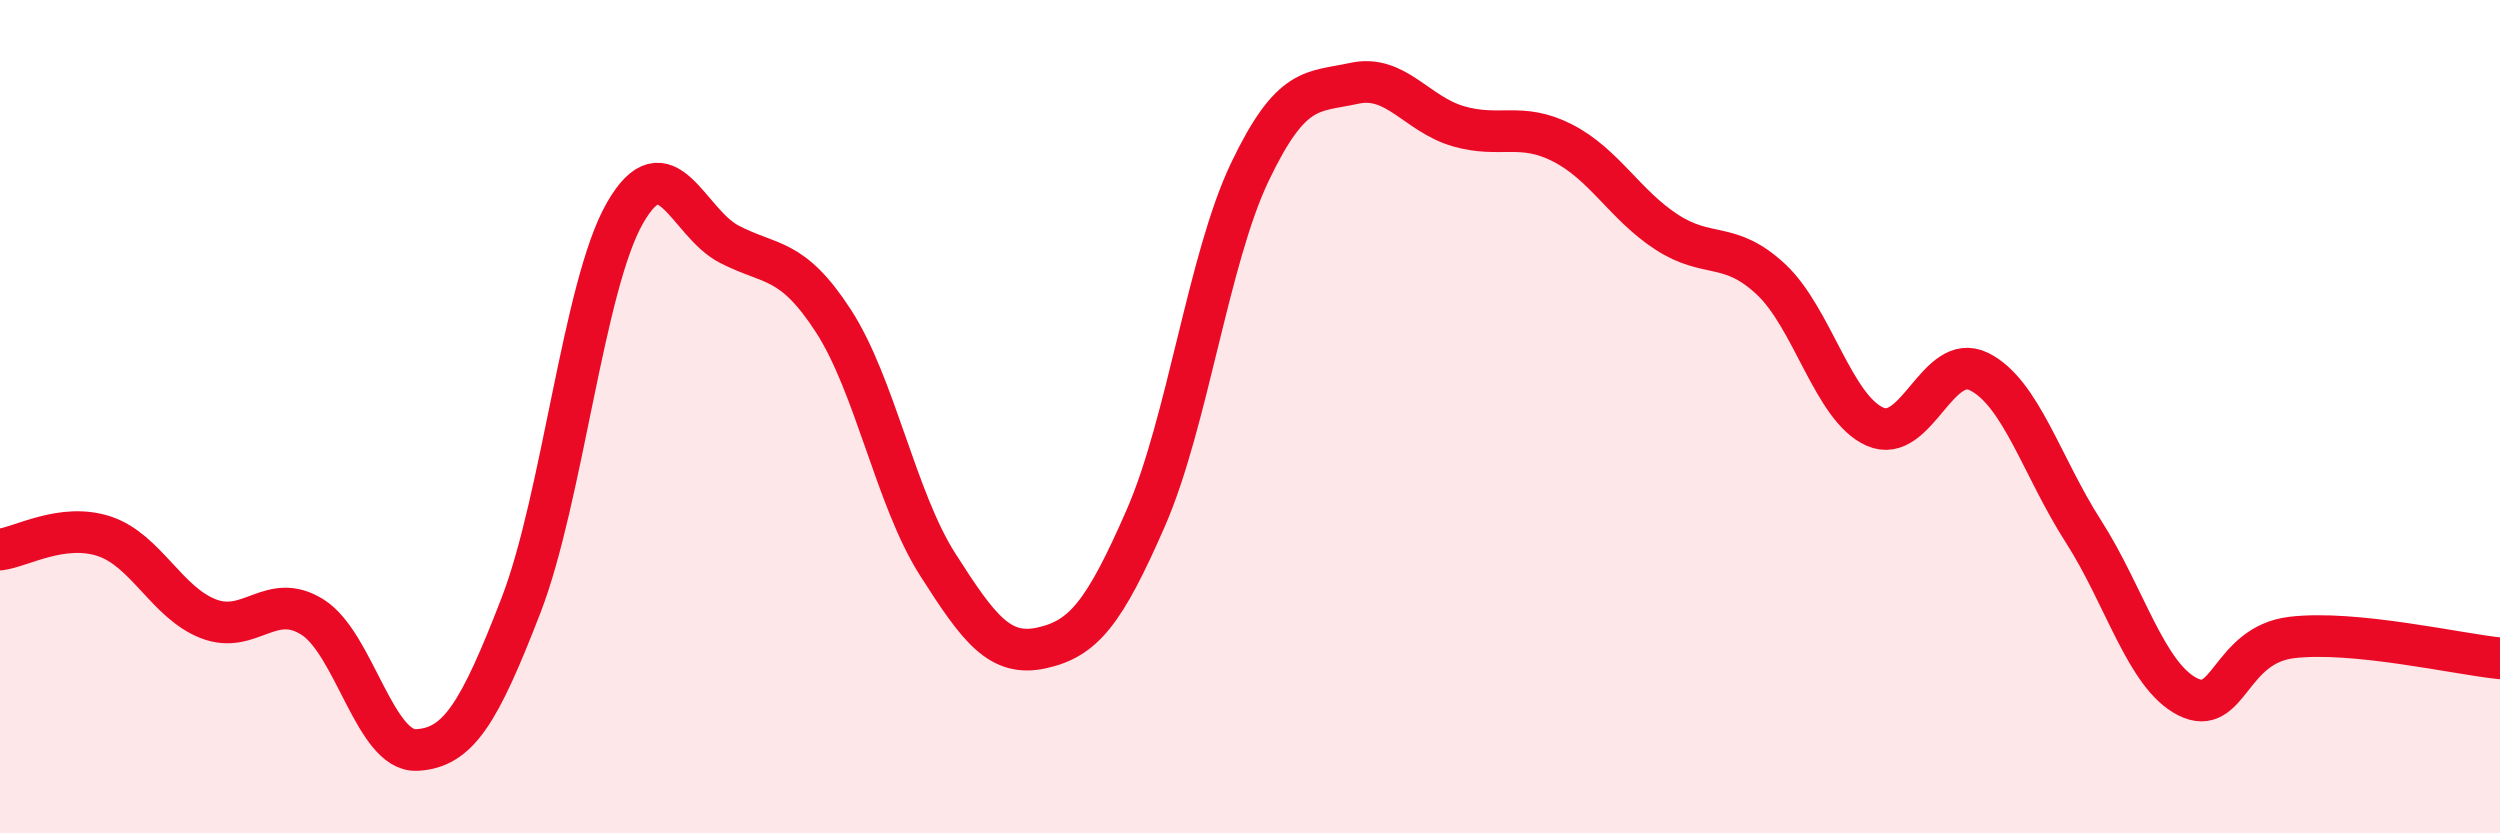
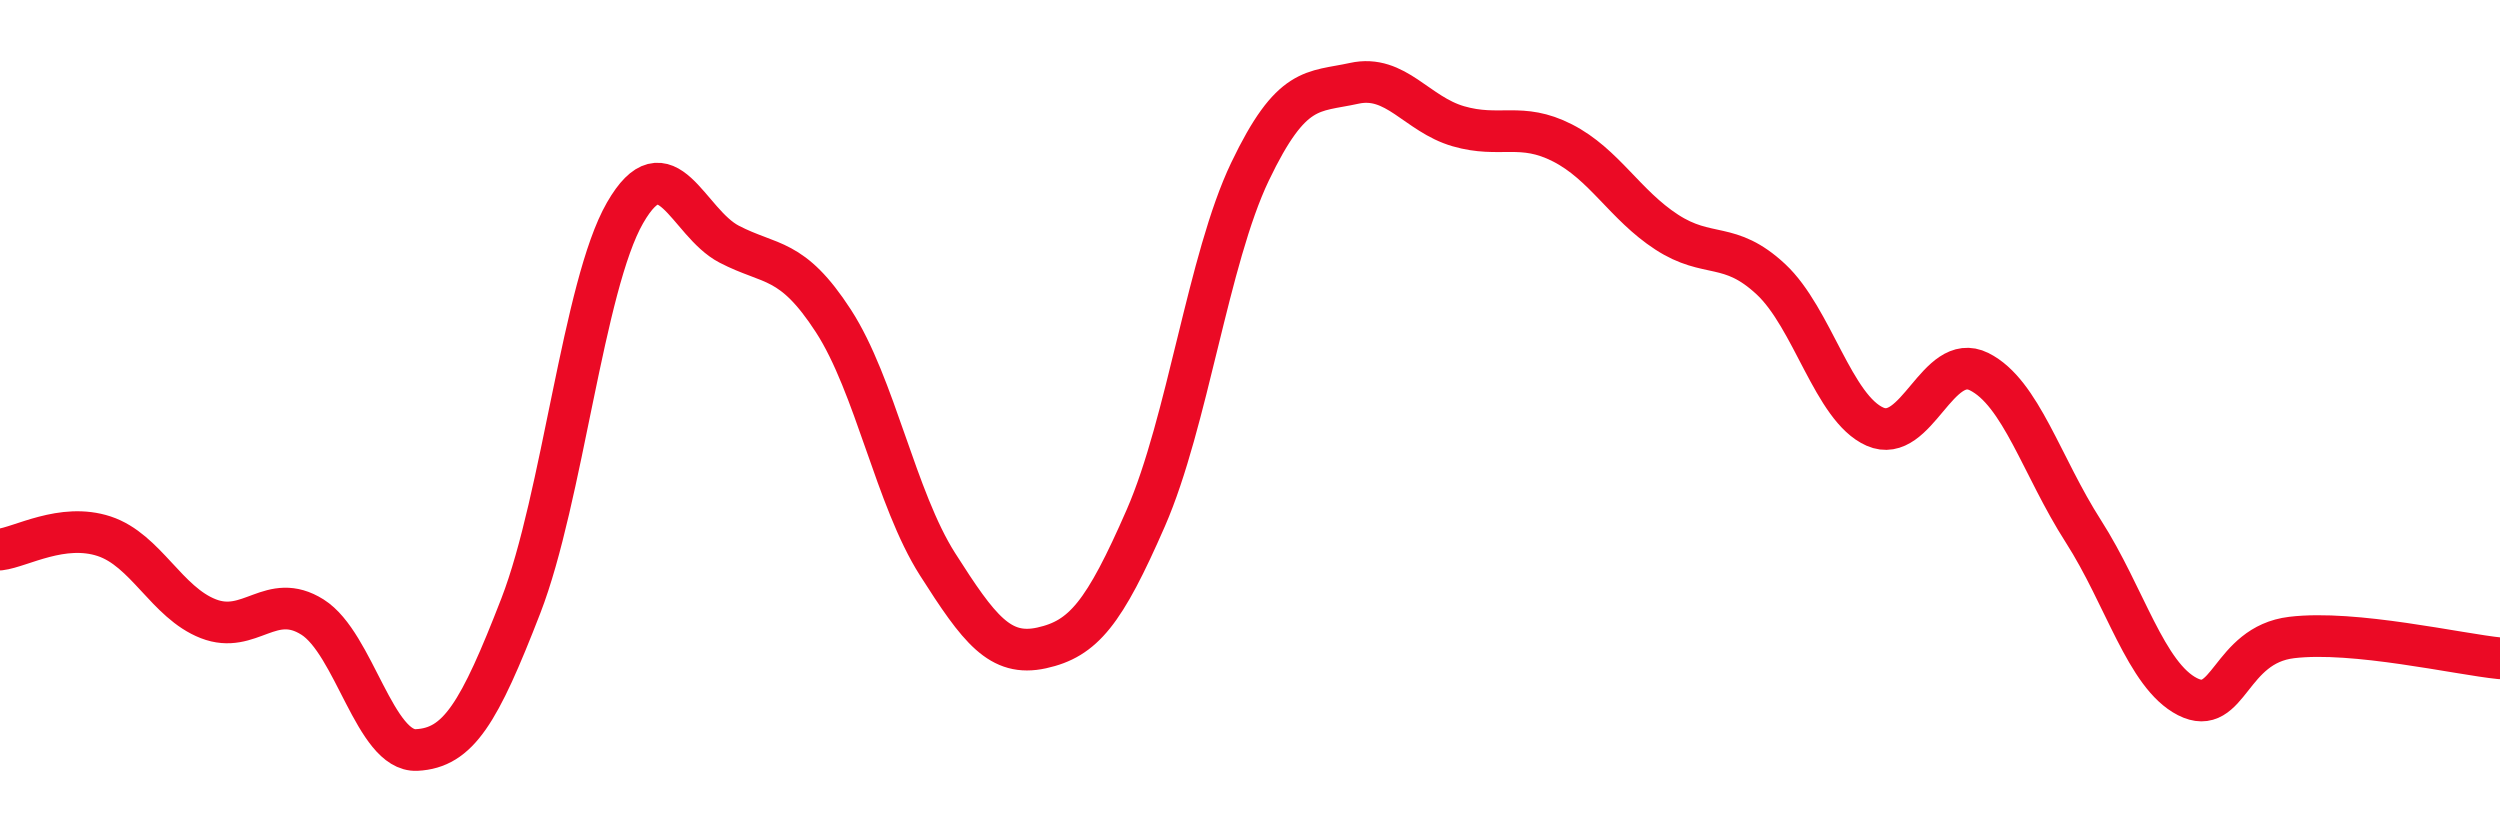
<svg xmlns="http://www.w3.org/2000/svg" width="60" height="20" viewBox="0 0 60 20">
-   <path d="M 0,13.19 C 0.5,13.13 1.5,12.54 2.5,12.87 C 3.5,13.2 4,14.46 5,14.85 C 6,15.24 6.5,14.18 7.5,14.81 C 8.5,15.44 9,18.05 10,18 C 11,17.95 11.5,17.12 12.5,14.54 C 13.5,11.96 14,6.85 15,5.11 C 16,3.37 16.5,5.34 17.5,5.86 C 18.5,6.38 19,6.16 20,7.7 C 21,9.24 21.5,11.97 22.5,13.54 C 23.5,15.11 24,15.77 25,15.55 C 26,15.33 26.5,14.72 27.5,12.43 C 28.5,10.14 29,6.21 30,4.12 C 31,2.03 31.5,2.22 32.5,2 C 33.5,1.78 34,2.74 35,3.03 C 36,3.32 36.5,2.92 37.5,3.43 C 38.5,3.94 39,4.92 40,5.57 C 41,6.22 41.5,5.77 42.5,6.7 C 43.5,7.63 44,9.8 45,10.24 C 46,10.68 46.5,8.42 47.5,8.92 C 48.5,9.42 49,11.19 50,12.75 C 51,14.31 51.5,16.21 52.5,16.72 C 53.5,17.23 53.5,15.48 55,15.3 C 56.5,15.12 59,15.7 60,15.8L60 20L0 20Z" fill="#EB0A25" opacity="0.1" stroke-linecap="round" stroke-linejoin="round" />
  <path d="M 0,13.19 C 0.5,13.13 1.5,12.54 2.5,12.87 C 3.5,13.2 4,14.46 5,14.85 C 6,15.24 6.5,14.18 7.5,14.81 C 8.5,15.44 9,18.05 10,18 C 11,17.95 11.5,17.12 12.5,14.54 C 13.5,11.96 14,6.85 15,5.11 C 16,3.37 16.5,5.34 17.5,5.86 C 18.5,6.38 19,6.16 20,7.7 C 21,9.24 21.5,11.97 22.5,13.54 C 23.5,15.11 24,15.77 25,15.55 C 26,15.33 26.5,14.72 27.5,12.43 C 28.5,10.14 29,6.21 30,4.12 C 31,2.03 31.5,2.22 32.5,2 C 33.5,1.78 34,2.74 35,3.03 C 36,3.32 36.5,2.92 37.5,3.43 C 38.5,3.94 39,4.92 40,5.57 C 41,6.22 41.5,5.77 42.5,6.7 C 43.5,7.63 44,9.8 45,10.24 C 46,10.68 46.5,8.42 47.5,8.92 C 48.5,9.42 49,11.19 50,12.75 C 51,14.31 51.5,16.21 52.5,16.72 C 53.5,17.23 53.5,15.48 55,15.3 C 56.5,15.12 59,15.7 60,15.8" stroke="#EB0A25" stroke-width="1" fill="none" stroke-linecap="round" stroke-linejoin="round" />
</svg>